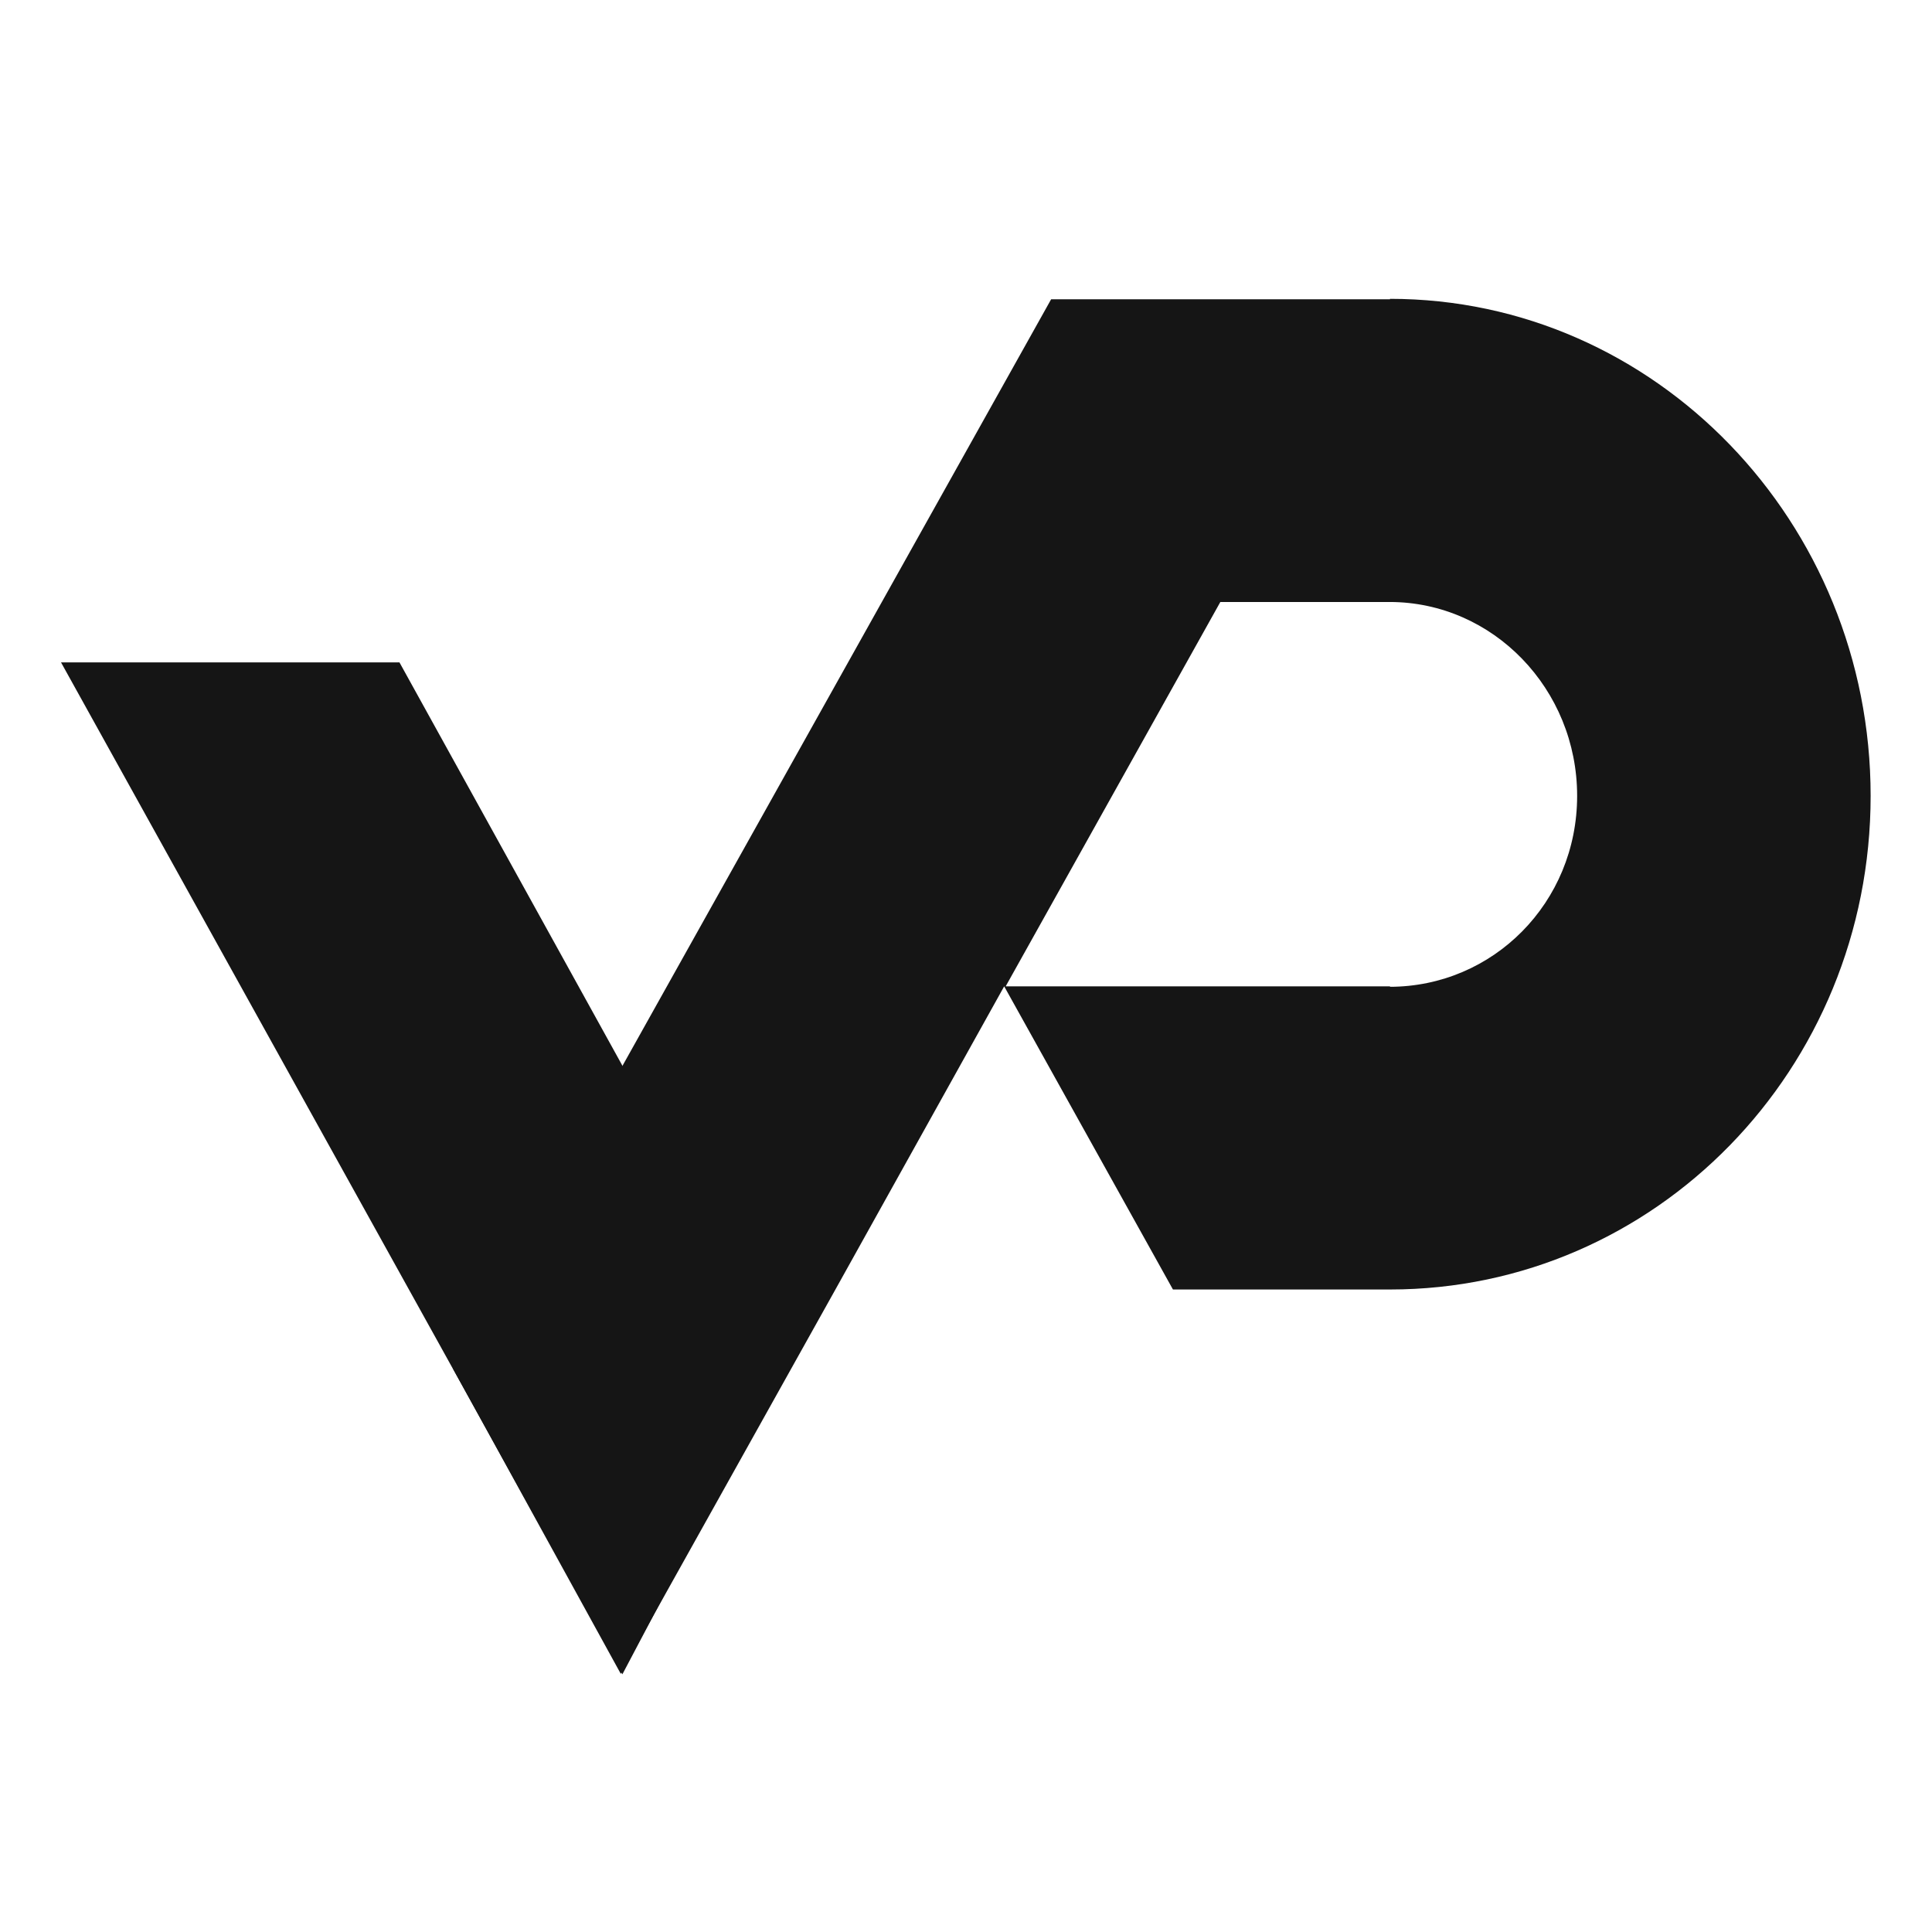
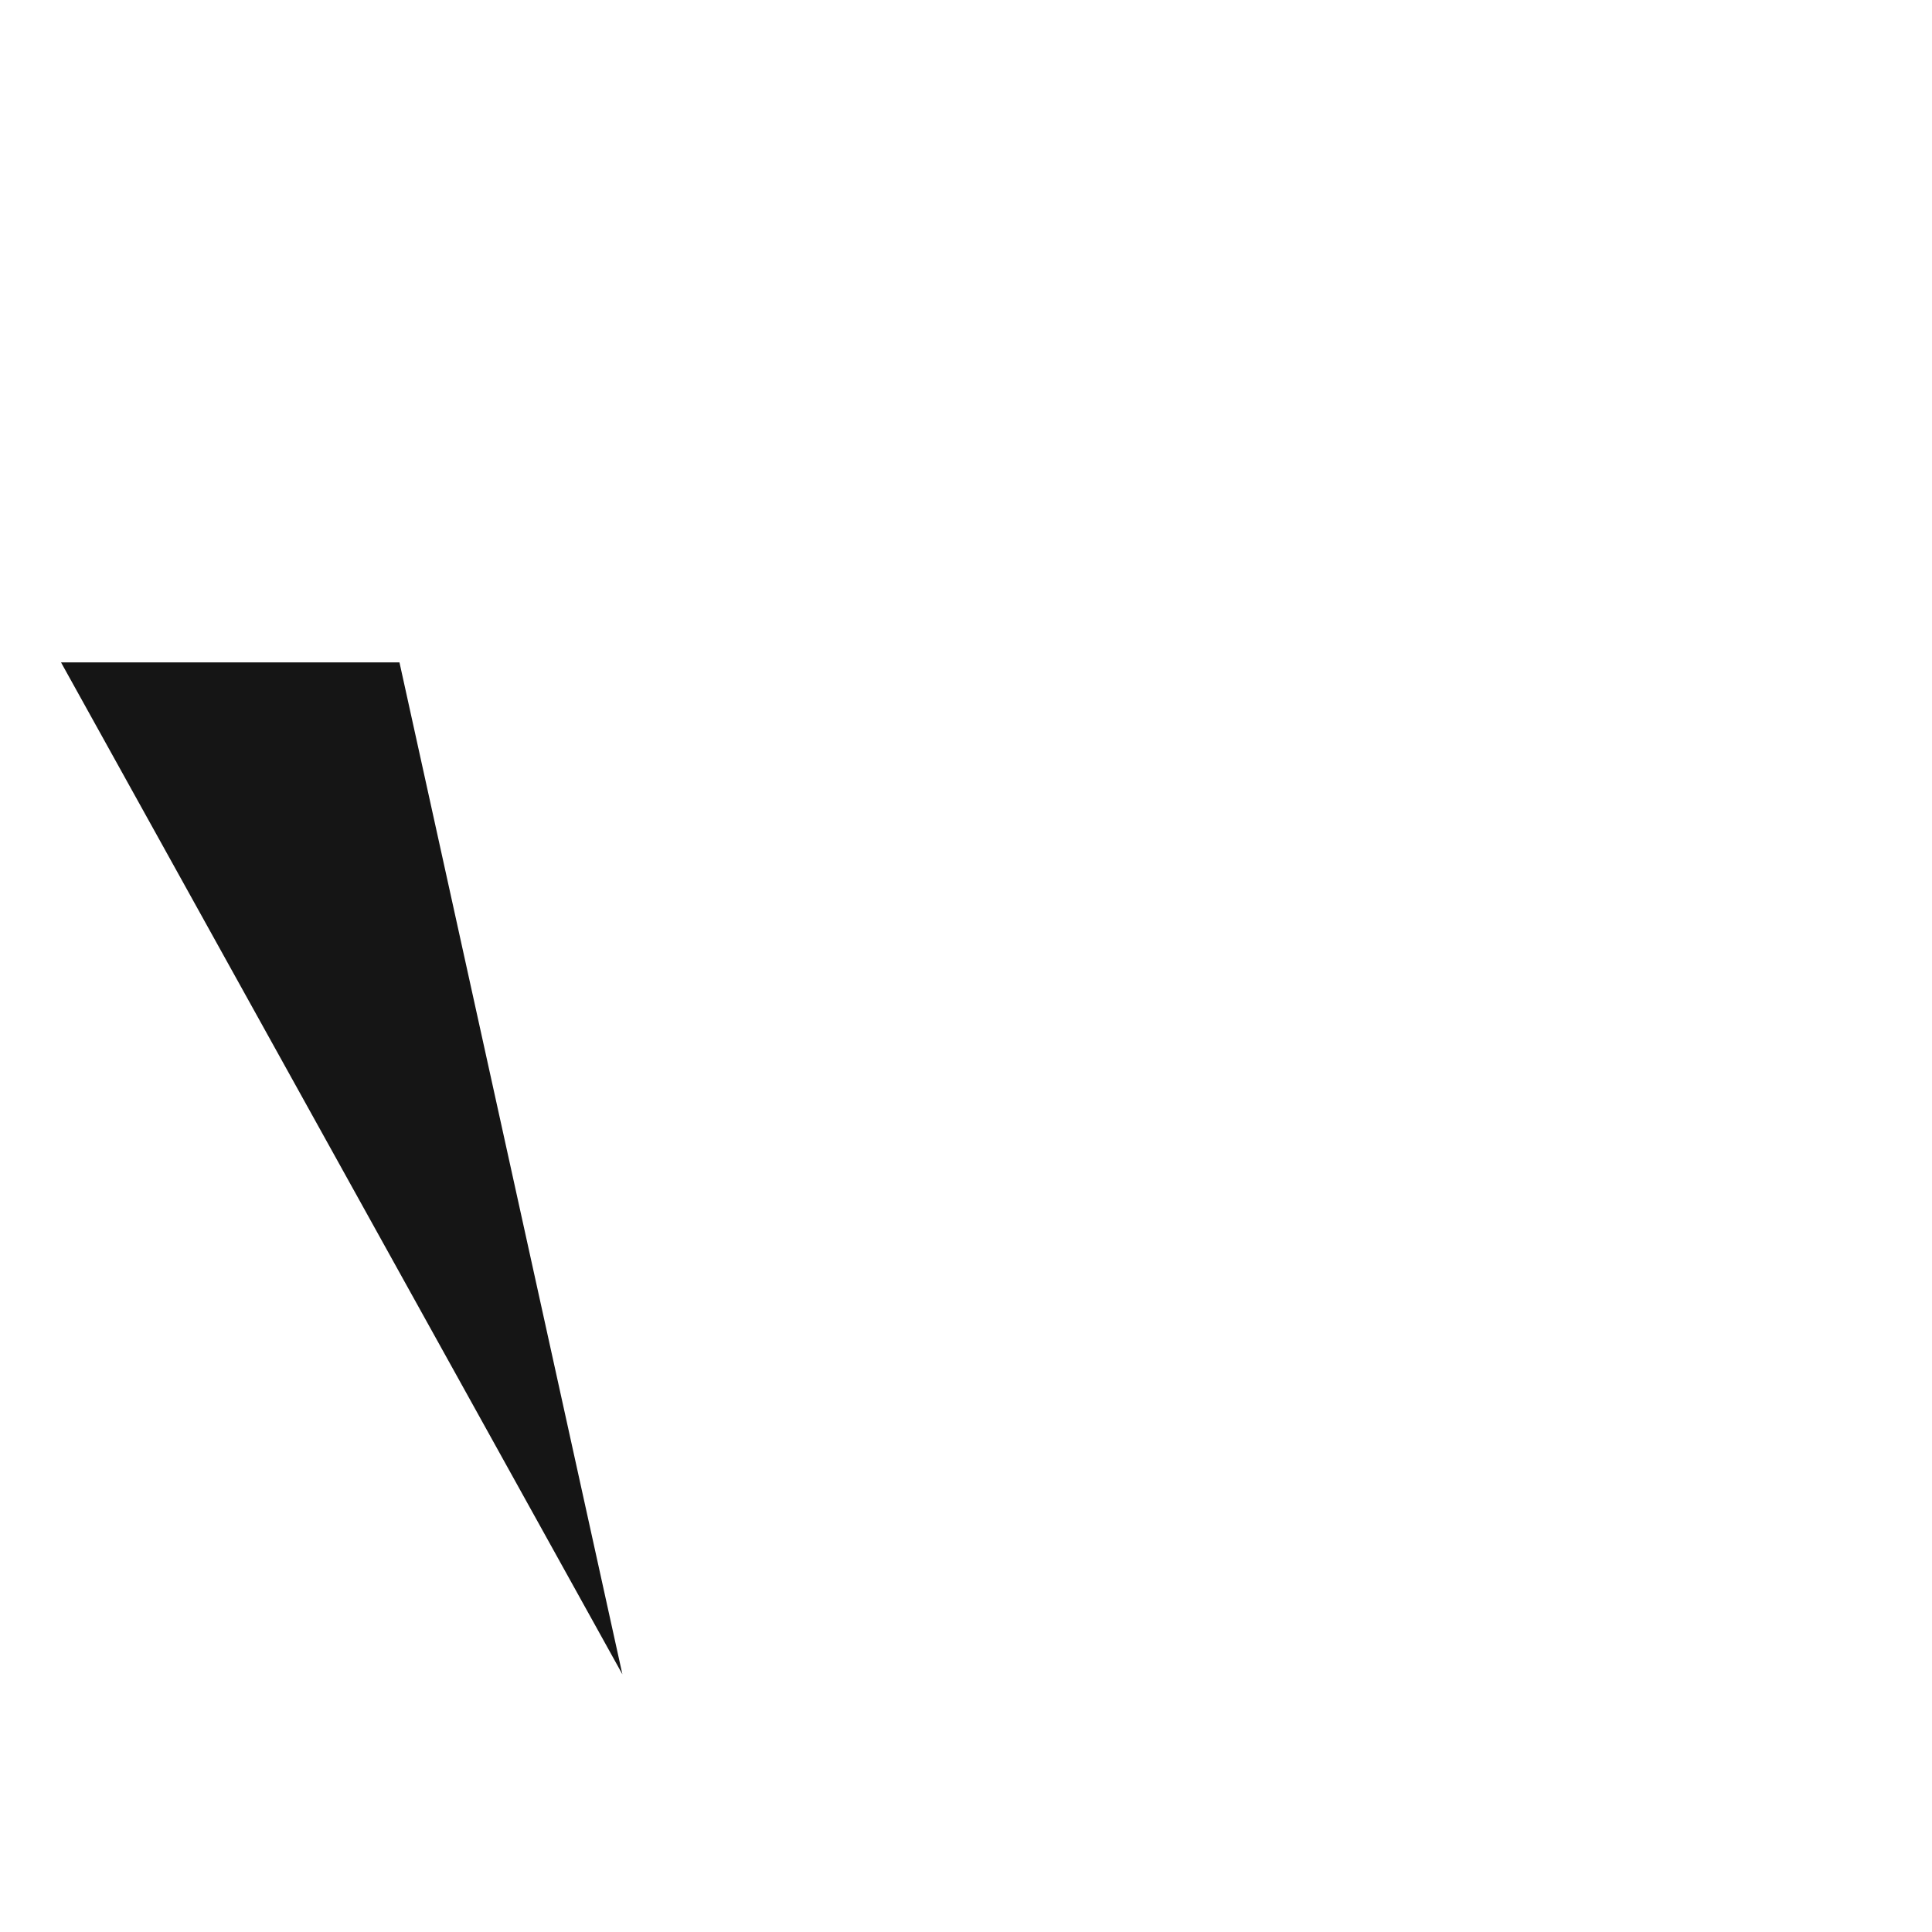
<svg xmlns="http://www.w3.org/2000/svg" width="34" height="34" viewBox="0 0 34 34" fill="none">
-   <path d="M7.03 11.657H1.074L10.953 29.465L13.845 23.986L7.03 11.657Z" fill="#151515" />
-   <path d="M24.462 5.267H18.498L7.973 24.088L10.925 29.457L14.702 22.693L17.672 17.358L20.642 22.693H24.462C29.134 22.693 32.92 18.821 32.92 14.006C32.92 9.19 29.134 5.259 24.462 5.259V5.267ZM24.462 17.358H17.698L21.476 10.594H24.454C26.274 10.594 27.755 12.125 27.755 14.006C27.755 15.886 26.275 17.366 24.454 17.366H24.462V17.358Z" fill="#151515" />
+   <path d="M7.03 11.657H1.074L10.953 29.465L7.03 11.657Z" fill="#151515" />
</svg>